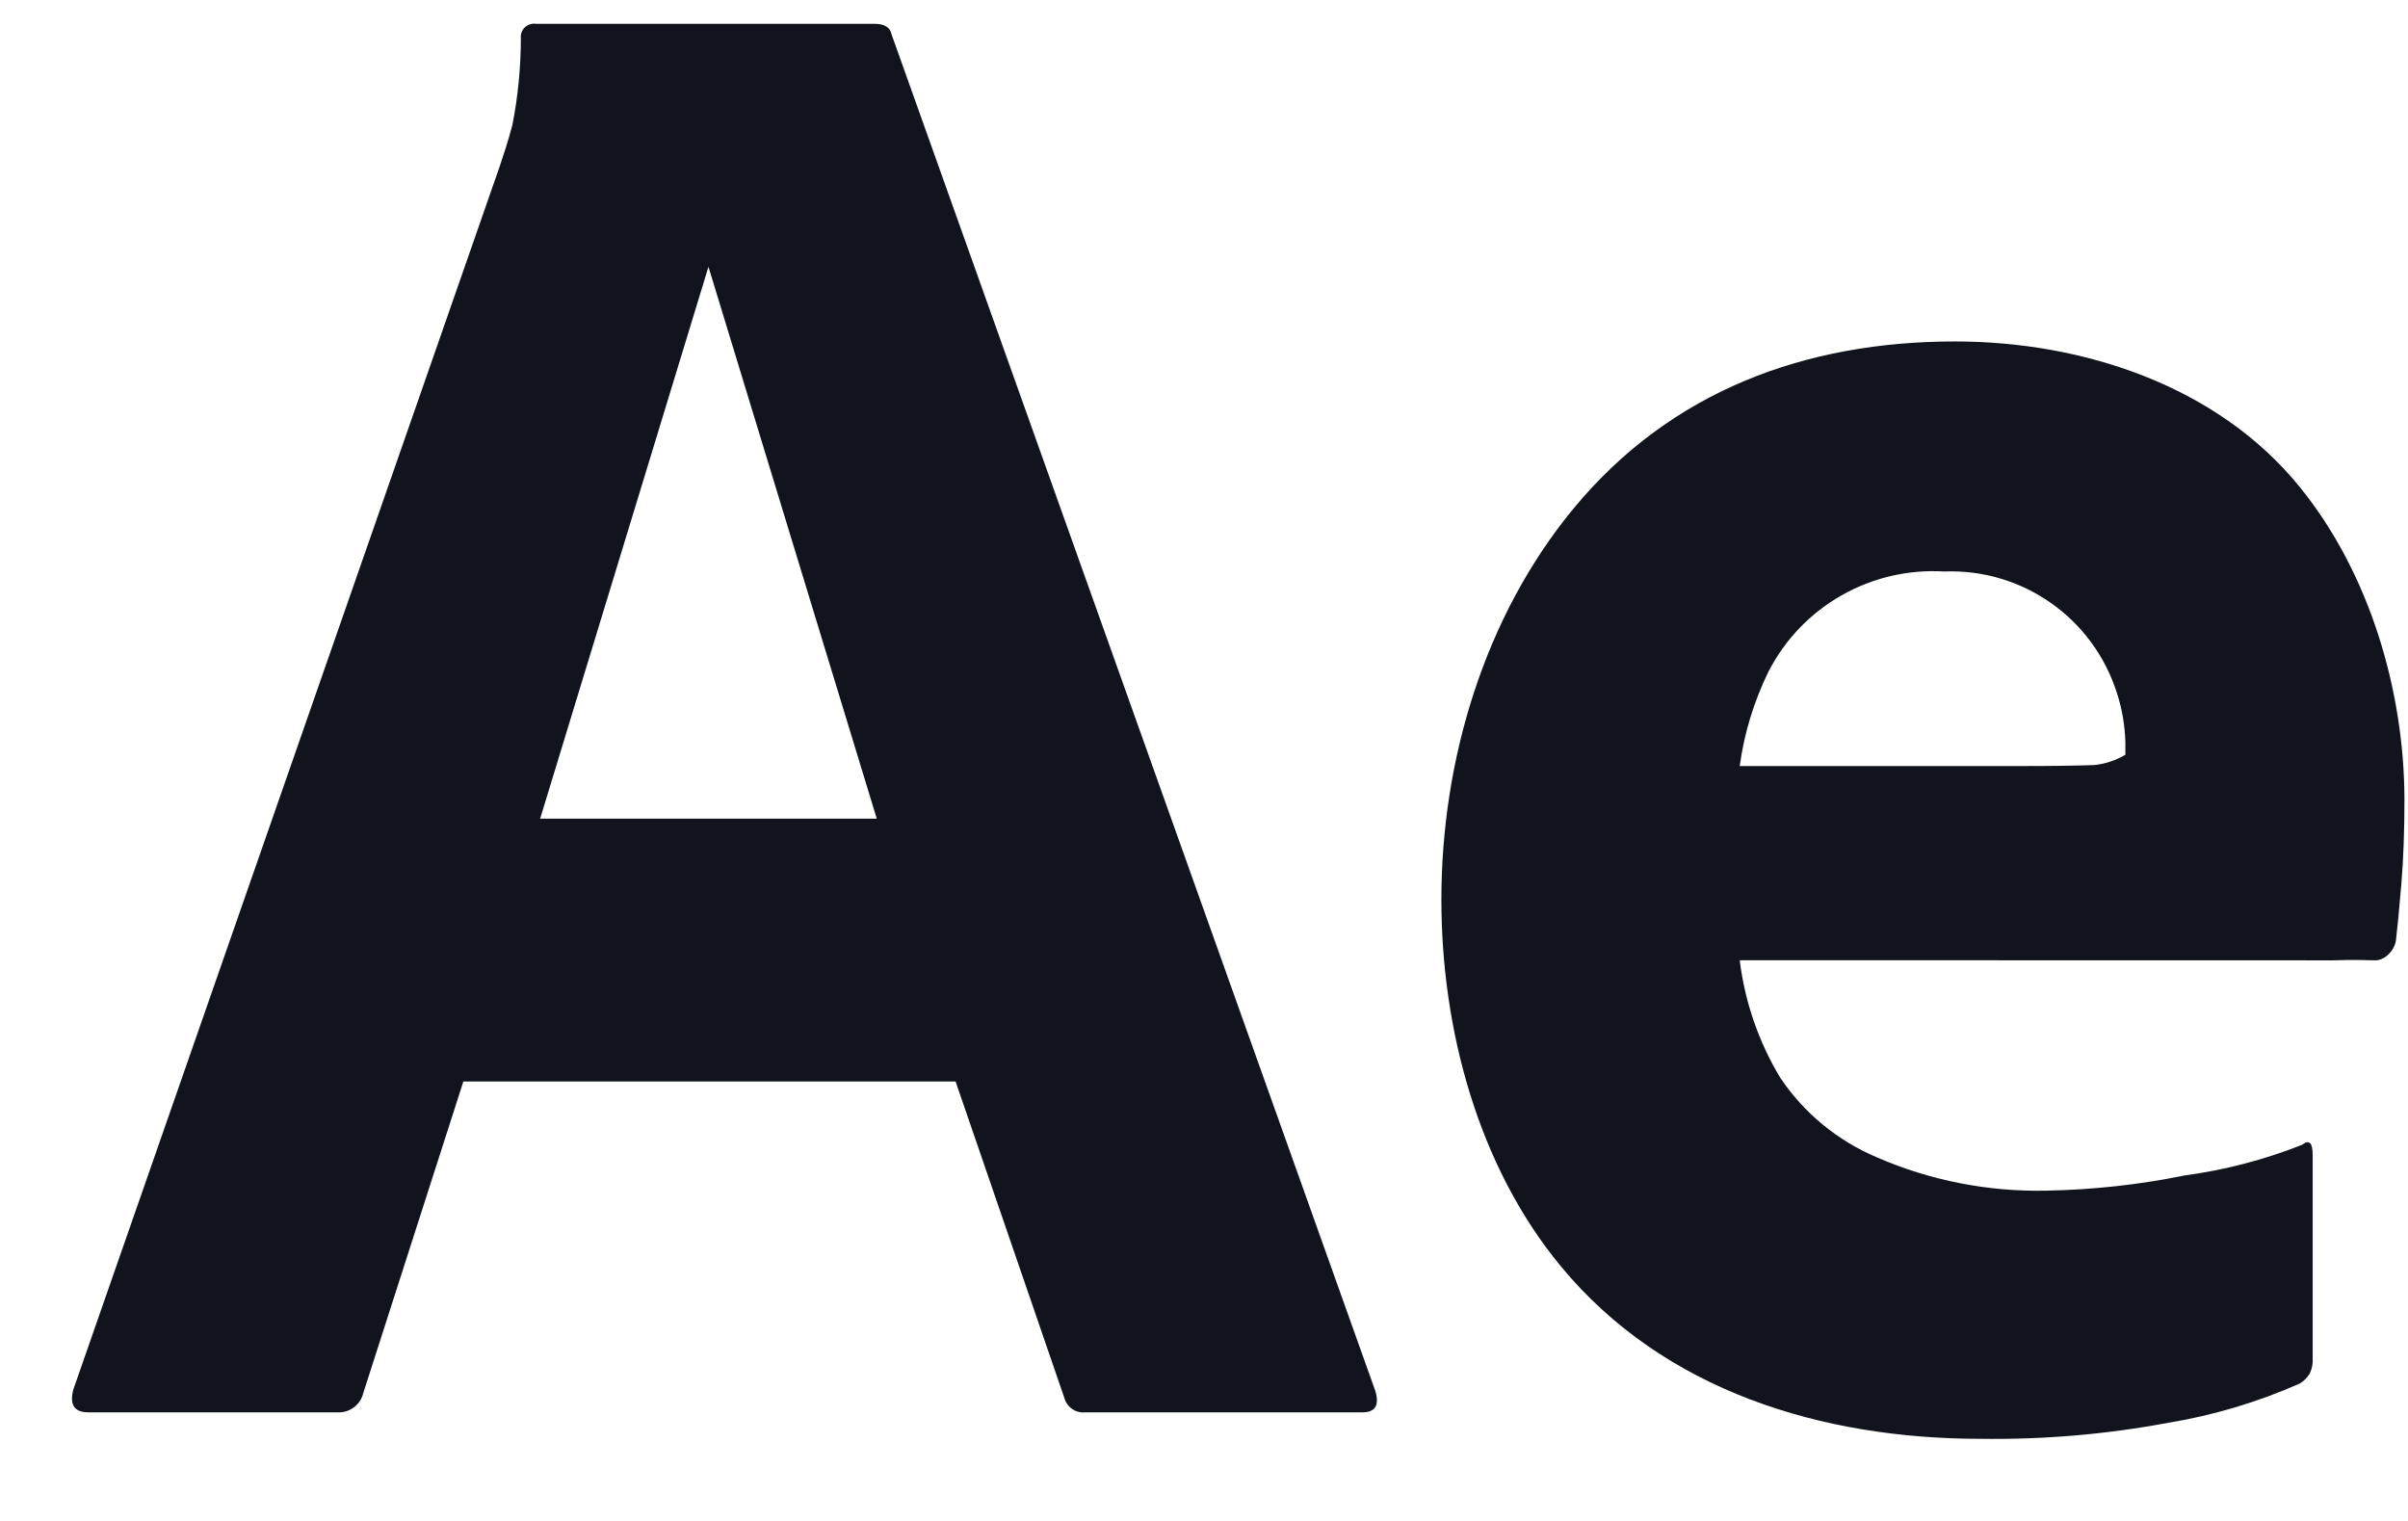
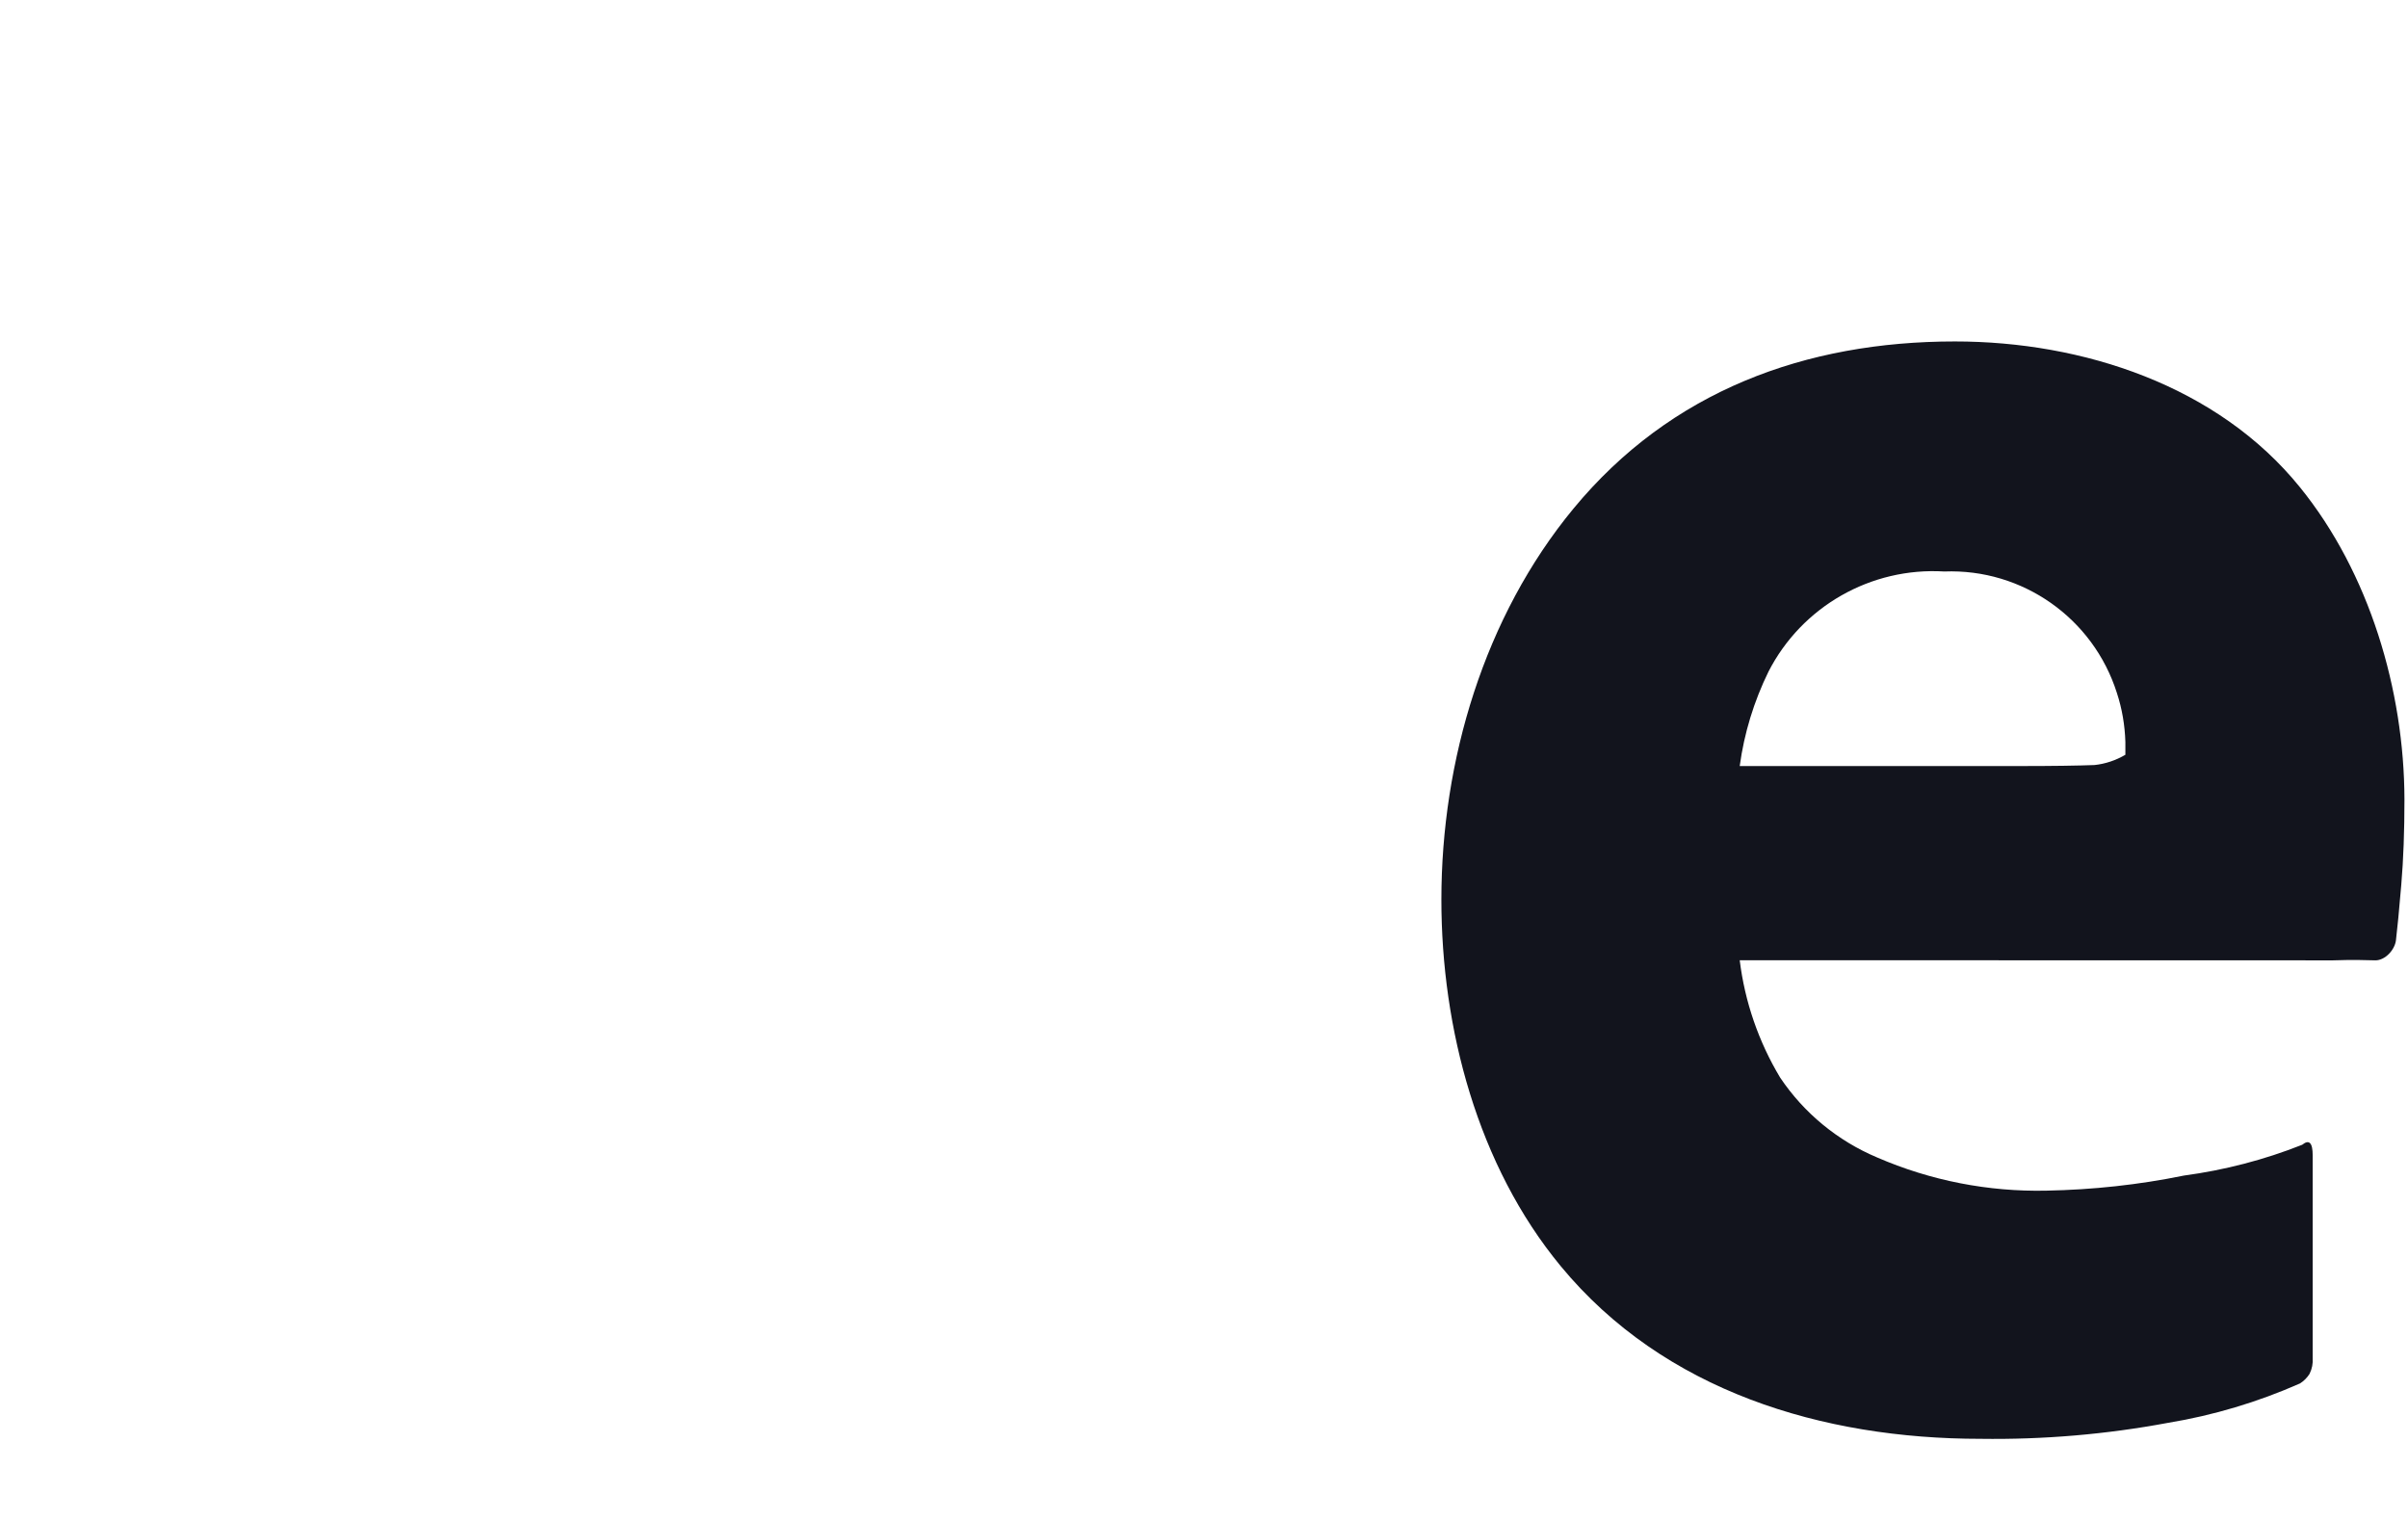
<svg xmlns="http://www.w3.org/2000/svg" style="margin-left: -1px; color: rgb(18, 20, 29);" width="19" height="12" viewBox="0 0 19 12" fill="rgb(18, 20, 29)" id="null" class="svg absolute top-1/2 left-1/2 translate-y-[-50%] translate-x-[-50%] z-[1] w-[16px] h-[16px] replaced-svg">
-   <path d="M7.54 8.533H3.656L2.866 10.992C2.844 11.084 2.759 11.148 2.664 11.143H0.697C0.585 11.143 0.546 11.082 0.58 10.959L3.942 1.315C3.976 1.214 4.009 1.115 4.043 0.986C4.087 0.762 4.109 0.534 4.11 0.305C4.102 0.248 4.142 0.196 4.198 0.188C4.208 0.186 4.218 0.186 4.228 0.188H6.901C6.979 0.188 7.024 0.216 7.035 0.272L10.852 10.975C10.885 11.087 10.852 11.143 10.751 11.143H8.565C8.488 11.152 8.416 11.101 8.397 11.026L7.54 8.533ZM4.262 6.459H6.918L5.59 2.105L4.262 6.459Z" fill="#12141D" />
  <path d="M13.727 7.576C13.767 7.903 13.876 8.219 14.046 8.502C14.234 8.782 14.5 9.001 14.811 9.132C15.233 9.315 15.689 9.404 16.148 9.394C16.512 9.387 16.875 9.348 17.232 9.275C17.552 9.232 17.865 9.151 18.165 9.032C18.22 8.988 18.248 9.015 18.248 9.116V10.713C18.251 10.757 18.243 10.8 18.223 10.84C18.204 10.87 18.178 10.896 18.148 10.915C17.815 11.062 17.465 11.167 17.106 11.226C16.618 11.317 16.123 11.359 15.627 11.352C14.381 11.352 13.13 10.977 12.315 9.99C11.659 9.196 11.373 8.113 11.373 7.098C11.373 6 11.711 4.866 12.415 4.013C13.182 3.084 14.246 2.694 15.425 2.694C16.433 2.694 17.499 3.042 18.148 3.845C18.696 4.521 18.97 5.446 18.972 6.308C18.972 6.555 18.964 6.779 18.947 6.98C18.93 7.182 18.916 7.328 18.905 7.418C18.896 7.494 18.82 7.577 18.743 7.577C18.676 7.577 18.589 7.57 18.409 7.577L13.727 7.576ZM13.727 6.044H15.929C16.198 6.044 16.397 6.041 16.526 6.036C16.612 6.027 16.695 5.999 16.77 5.955V5.854C16.766 5.722 16.744 5.592 16.703 5.467C16.516 4.878 15.959 4.485 15.341 4.509C14.763 4.474 14.218 4.784 13.954 5.299C13.839 5.534 13.762 5.785 13.727 6.044Z" fill="#12141D" />
</svg>